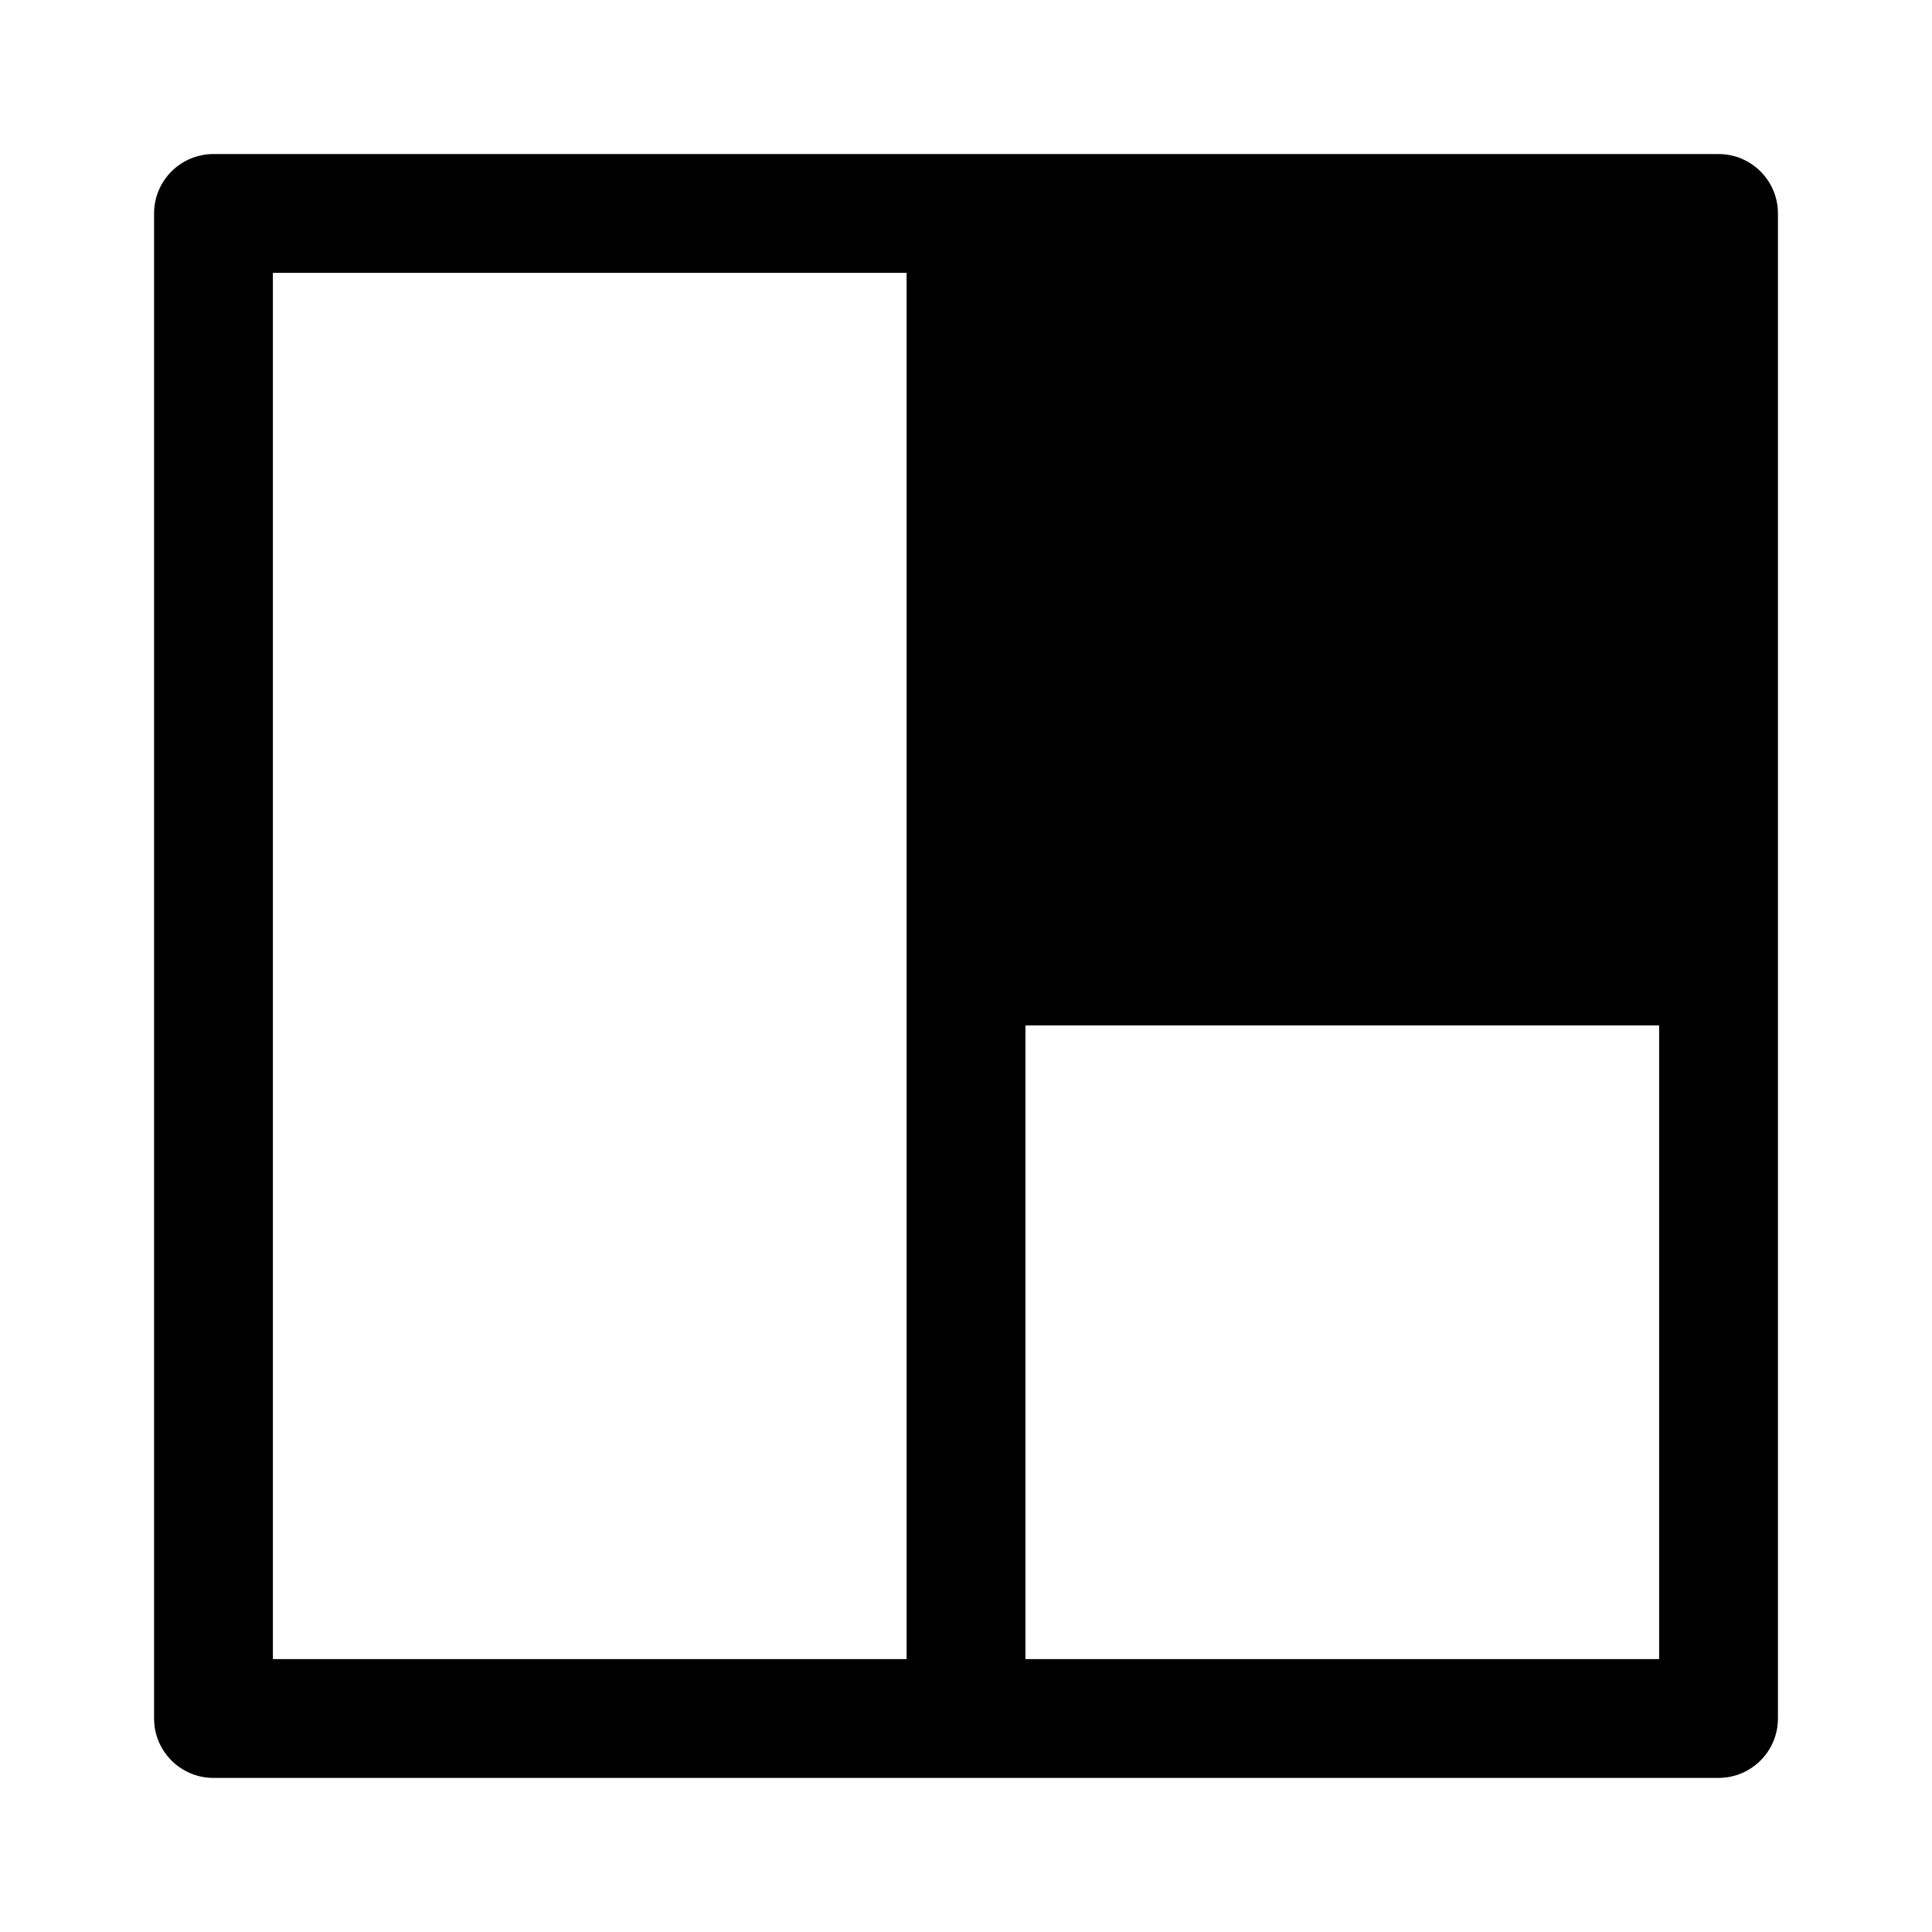
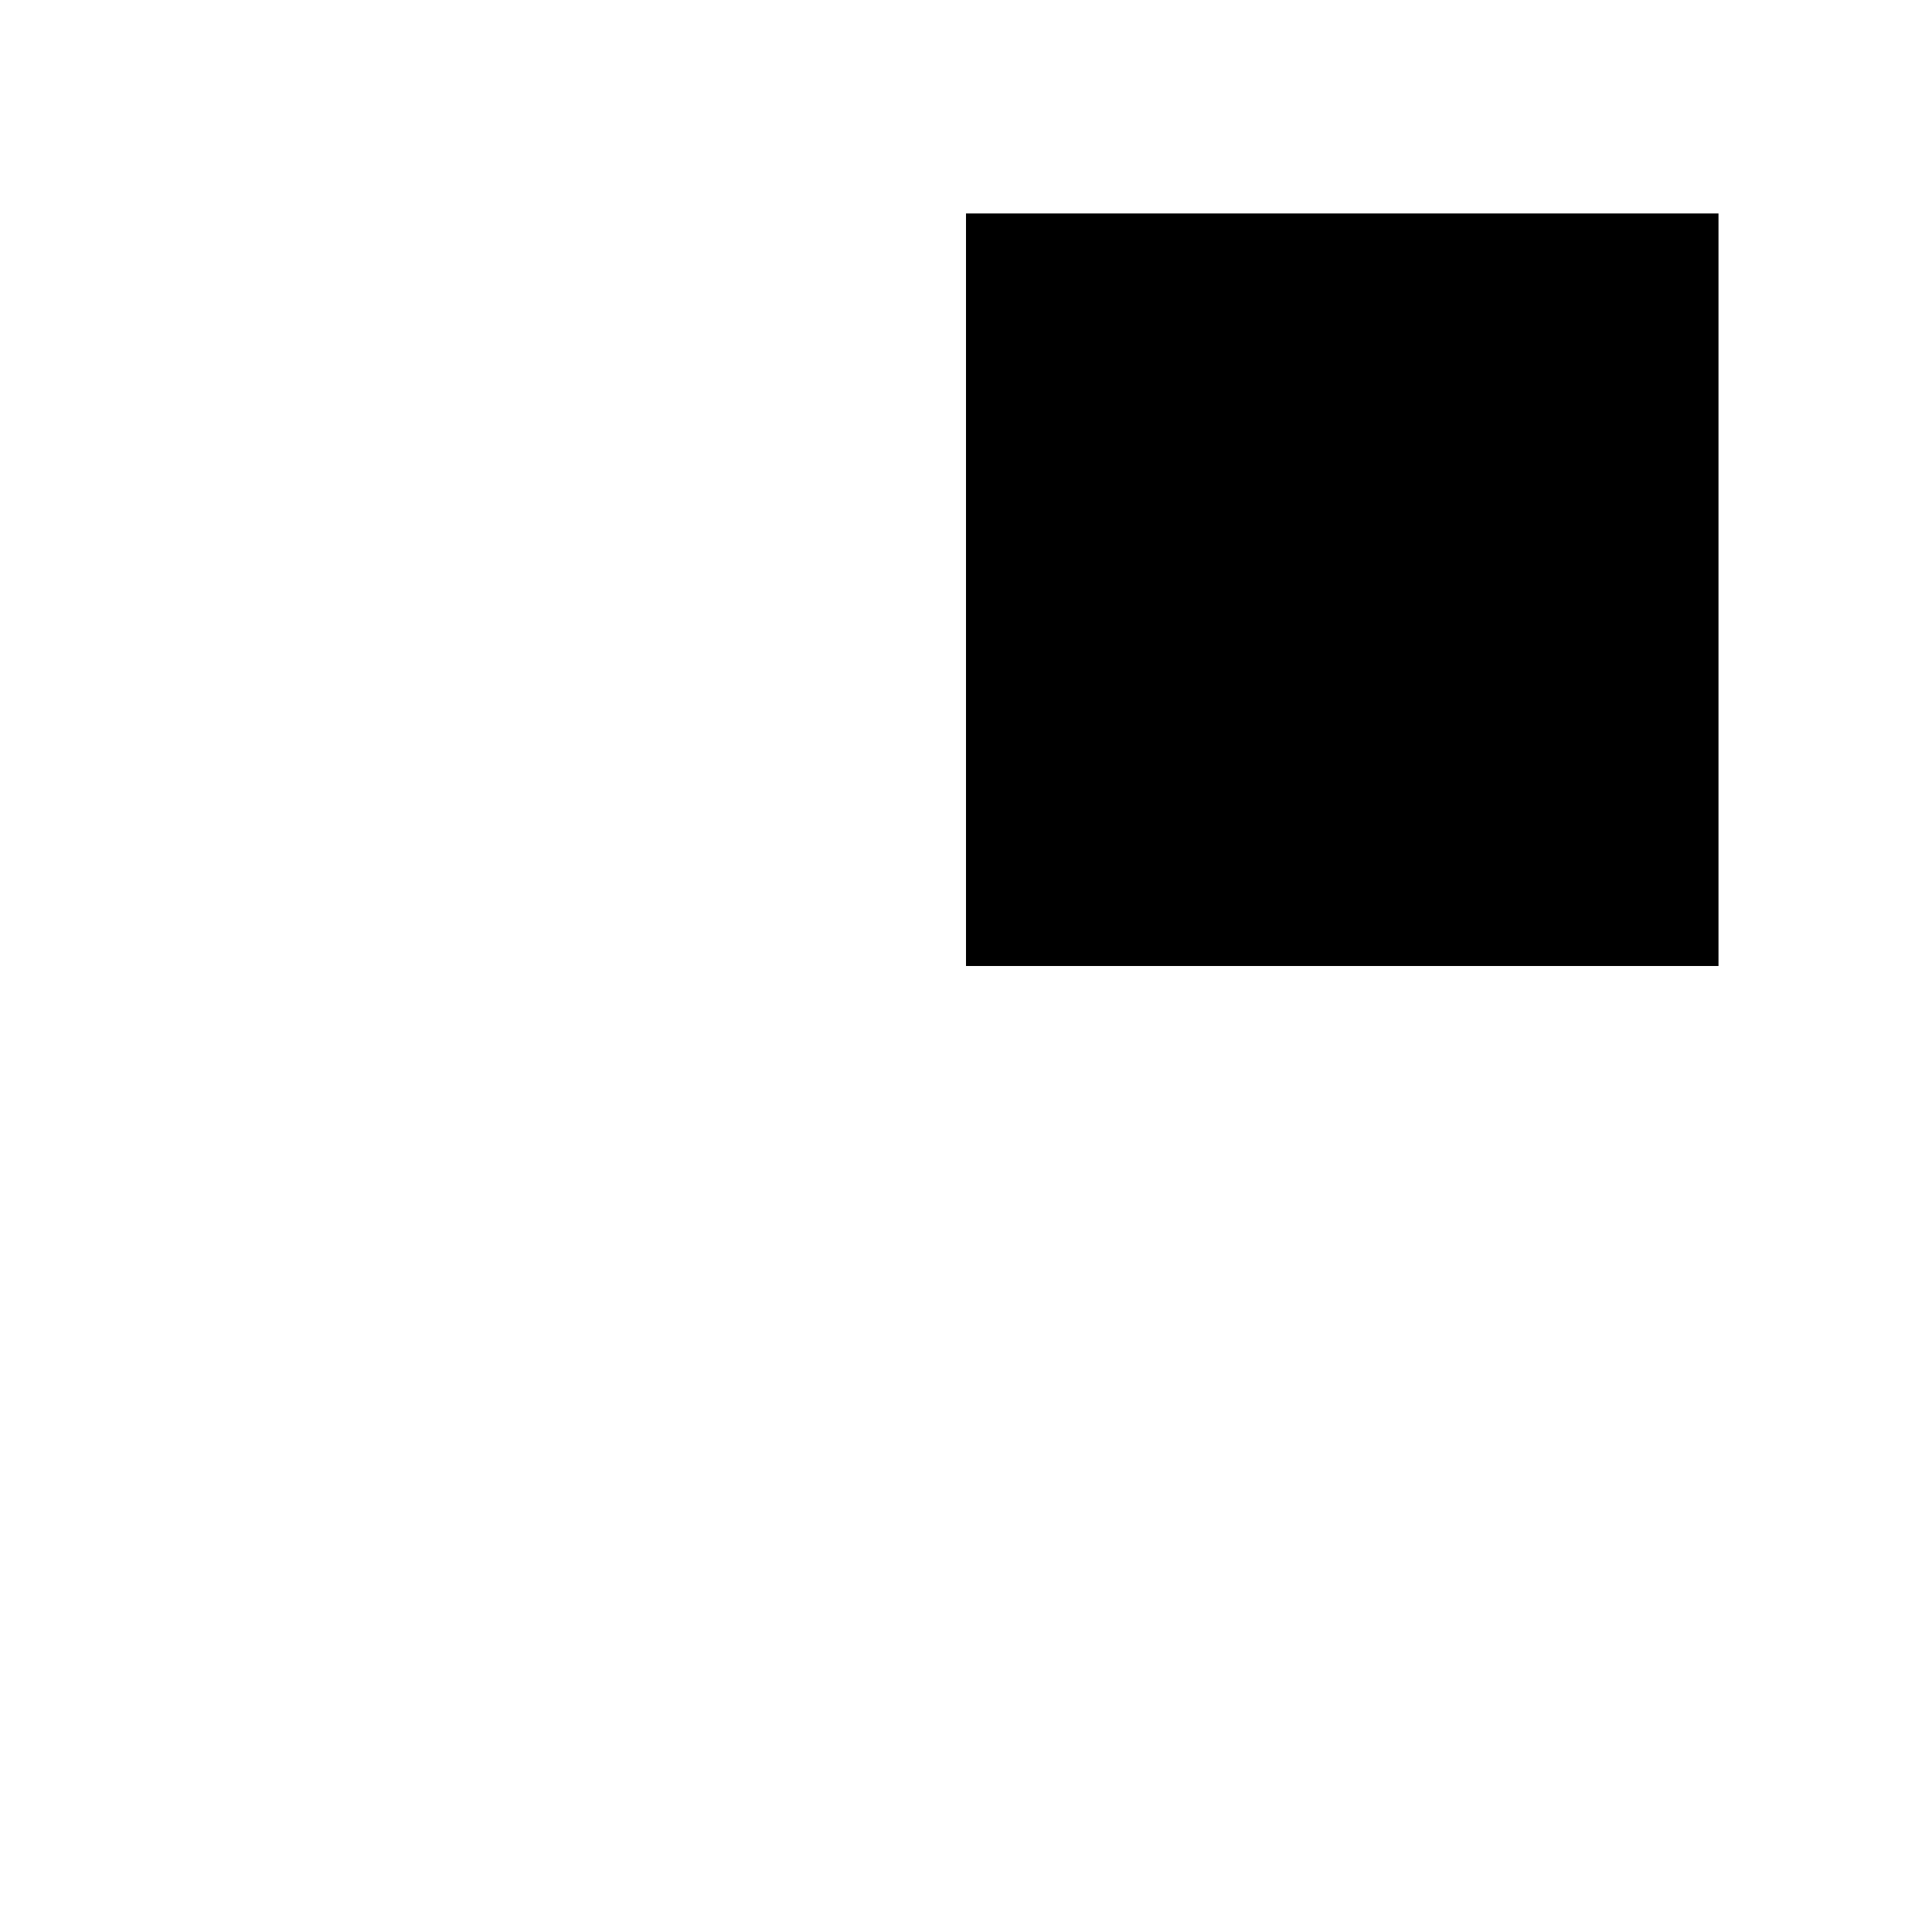
<svg xmlns="http://www.w3.org/2000/svg" fill="#000000" width="800px" height="800px" version="1.1" viewBox="144 144 512 512">
  <g>
    <path d="m599.42 200.57h-199.42v199.43h199.42z" />
-     <path d="m184.83 200.57c0-8.695 7.051-15.746 15.746-15.746h398.85c8.695 0 15.746 7.051 15.746 15.746v398.85c0 8.695-7.051 15.746-15.746 15.746h-398.85c-8.695 0-15.746-7.051-15.746-15.746zm31.488 15.742v367.36h167.94v-367.36zm199.43 0v167.94h167.94v-167.94zm167.94 199.43h-167.94v167.94h167.94z" fill-rule="evenodd" />
  </g>
</svg>